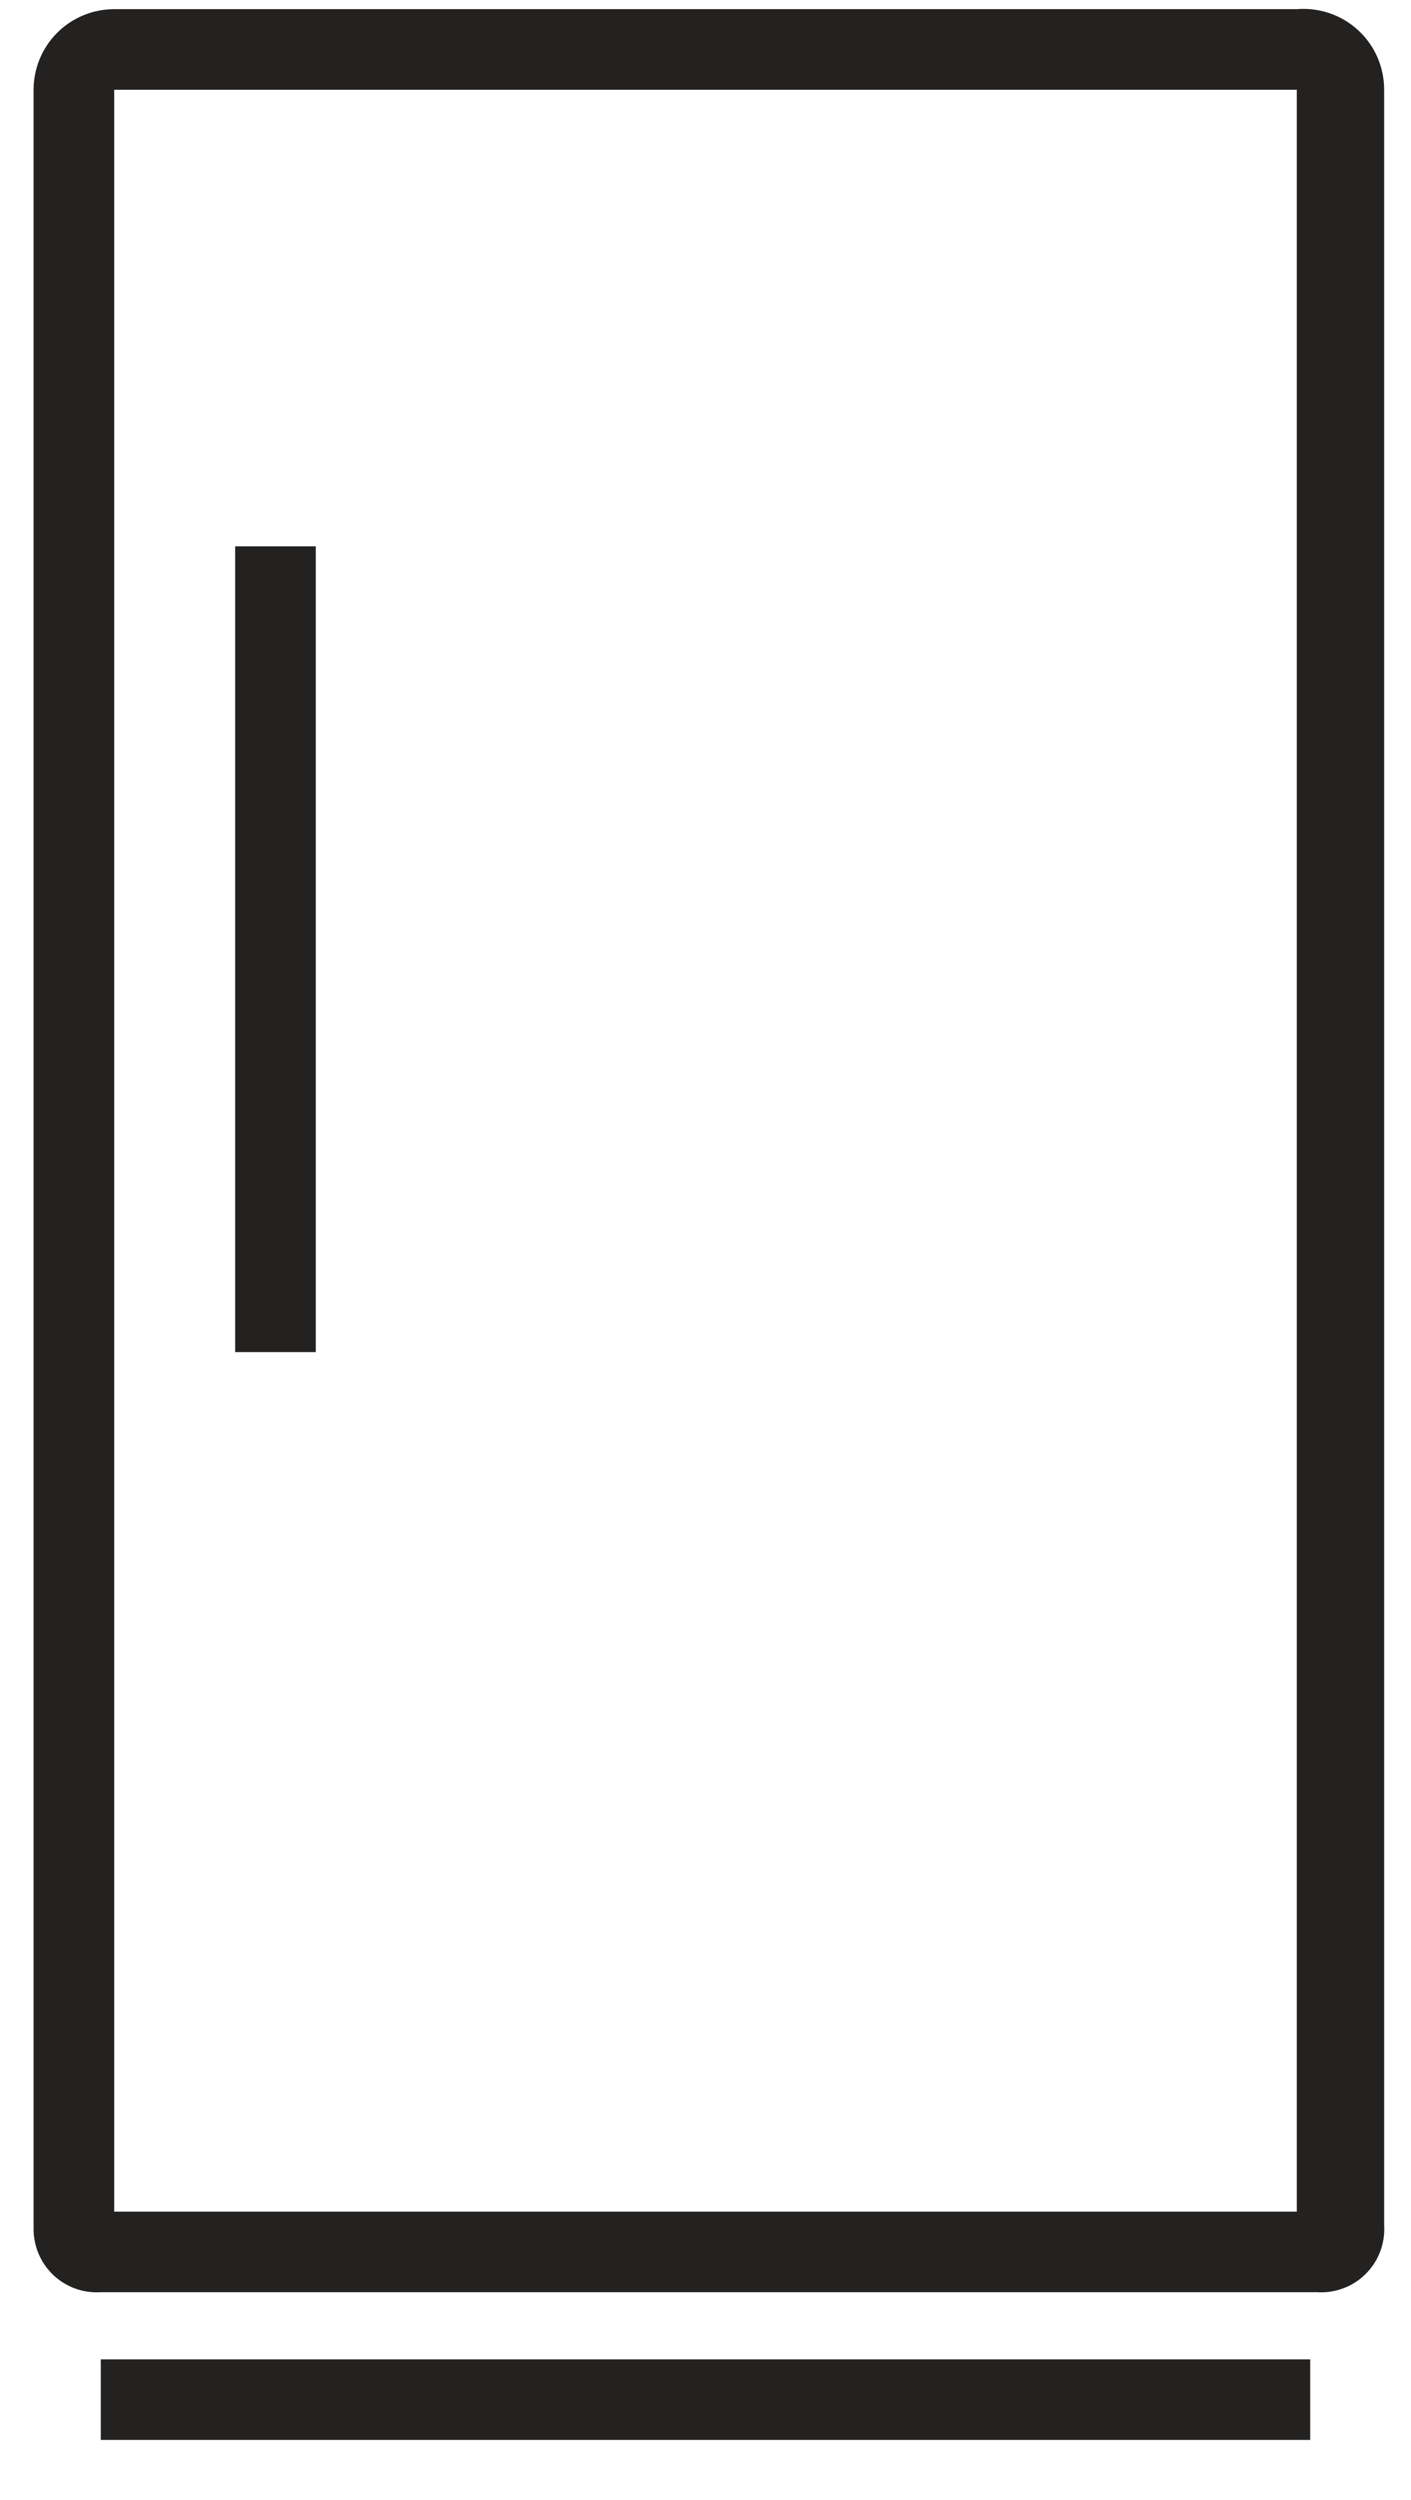
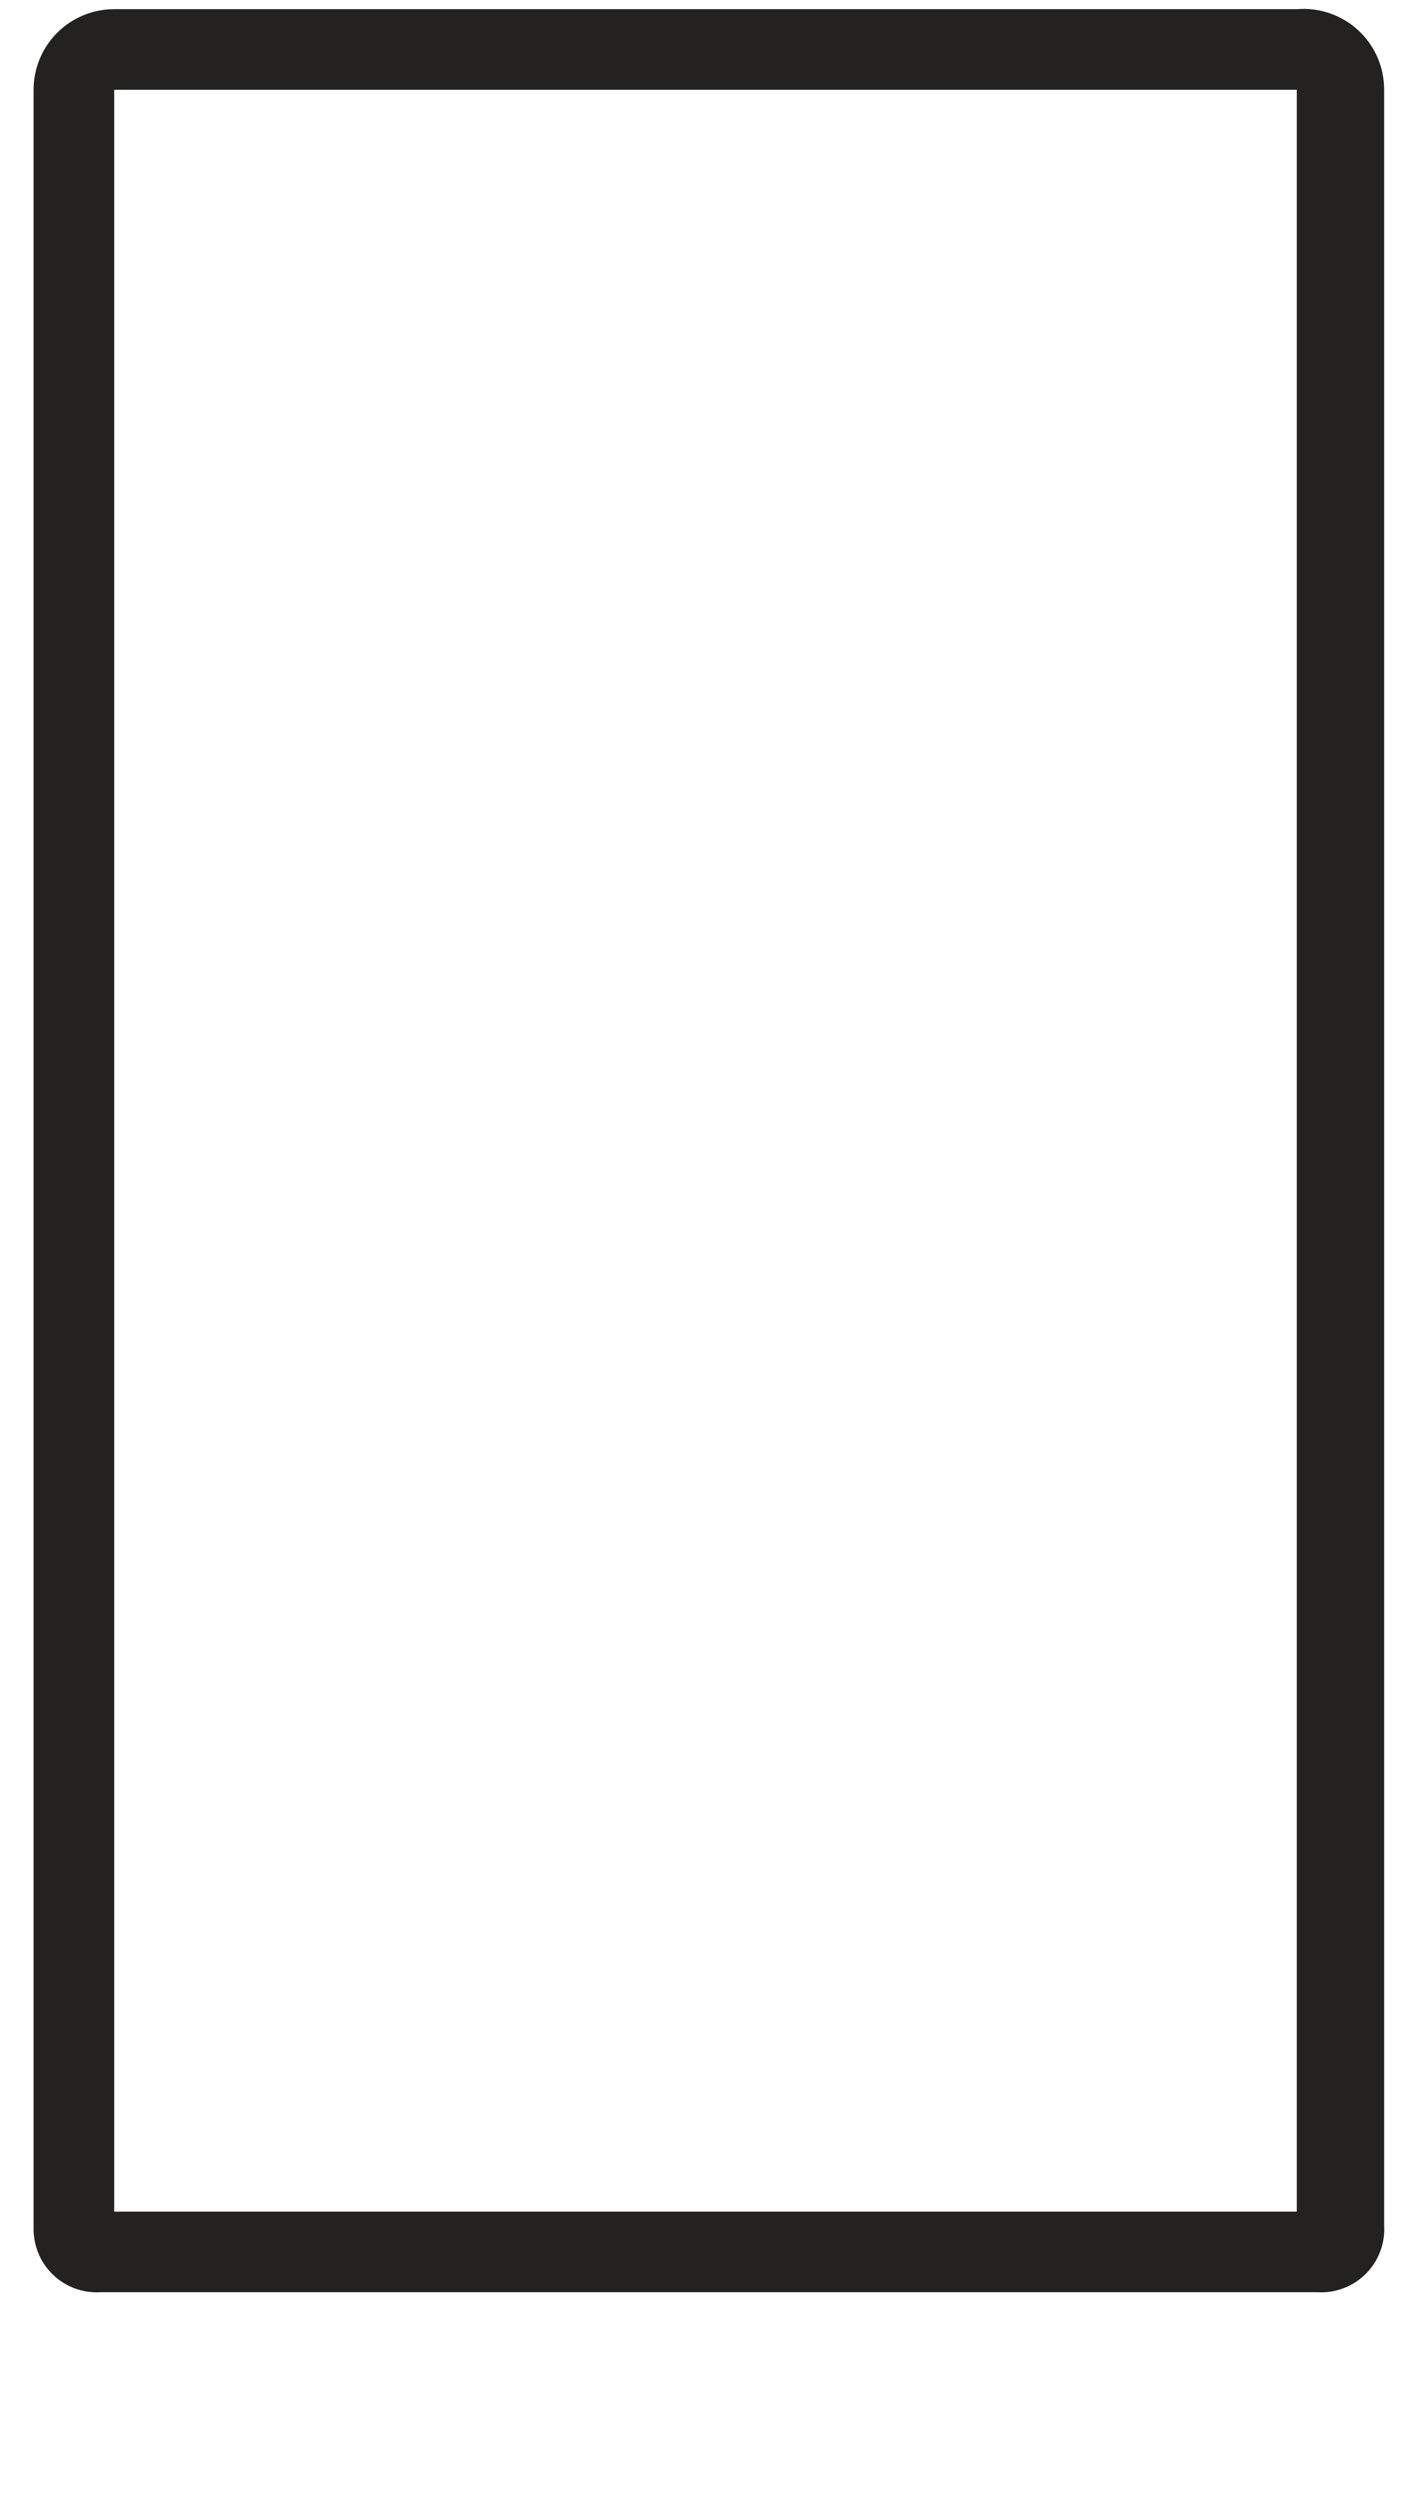
<svg xmlns="http://www.w3.org/2000/svg" width="35" height="62" viewBox="0 0 35 62" fill="none">
  <path d="M32.167 0.227H2.833C2.303 0.227 1.794 0.438 1.419 0.812C1.044 1.187 0.833 1.696 0.833 2.226V55.27C0.831 55.486 0.873 55.7 0.957 55.898C1.04 56.097 1.164 56.276 1.321 56.425C1.477 56.574 1.663 56.688 1.866 56.762C2.069 56.835 2.285 56.866 2.5 56.852H32.667C32.889 56.867 33.113 56.834 33.322 56.755C33.531 56.677 33.72 56.555 33.878 56.397C34.036 56.239 34.158 56.05 34.237 55.841C34.315 55.632 34.348 55.409 34.334 55.187V2.226C34.334 1.949 34.278 1.674 34.167 1.42C34.056 1.166 33.894 0.938 33.69 0.75C33.486 0.562 33.246 0.419 32.983 0.329C32.721 0.239 32.443 0.204 32.167 0.227ZM32.167 2.226V54.854H15.909H2.833V2.226H32.167ZM2.833 54.854V55.841H32.167V54.854H2.833Z" fill="#232221" />
-   <path d="M7.833 13.551H5.833V33.536H7.833V13.551Z" fill="#232221" />
-   <path d="M32.5 58.518H2.5V60.516H32.5V58.518Z" fill="#232221" />
</svg>